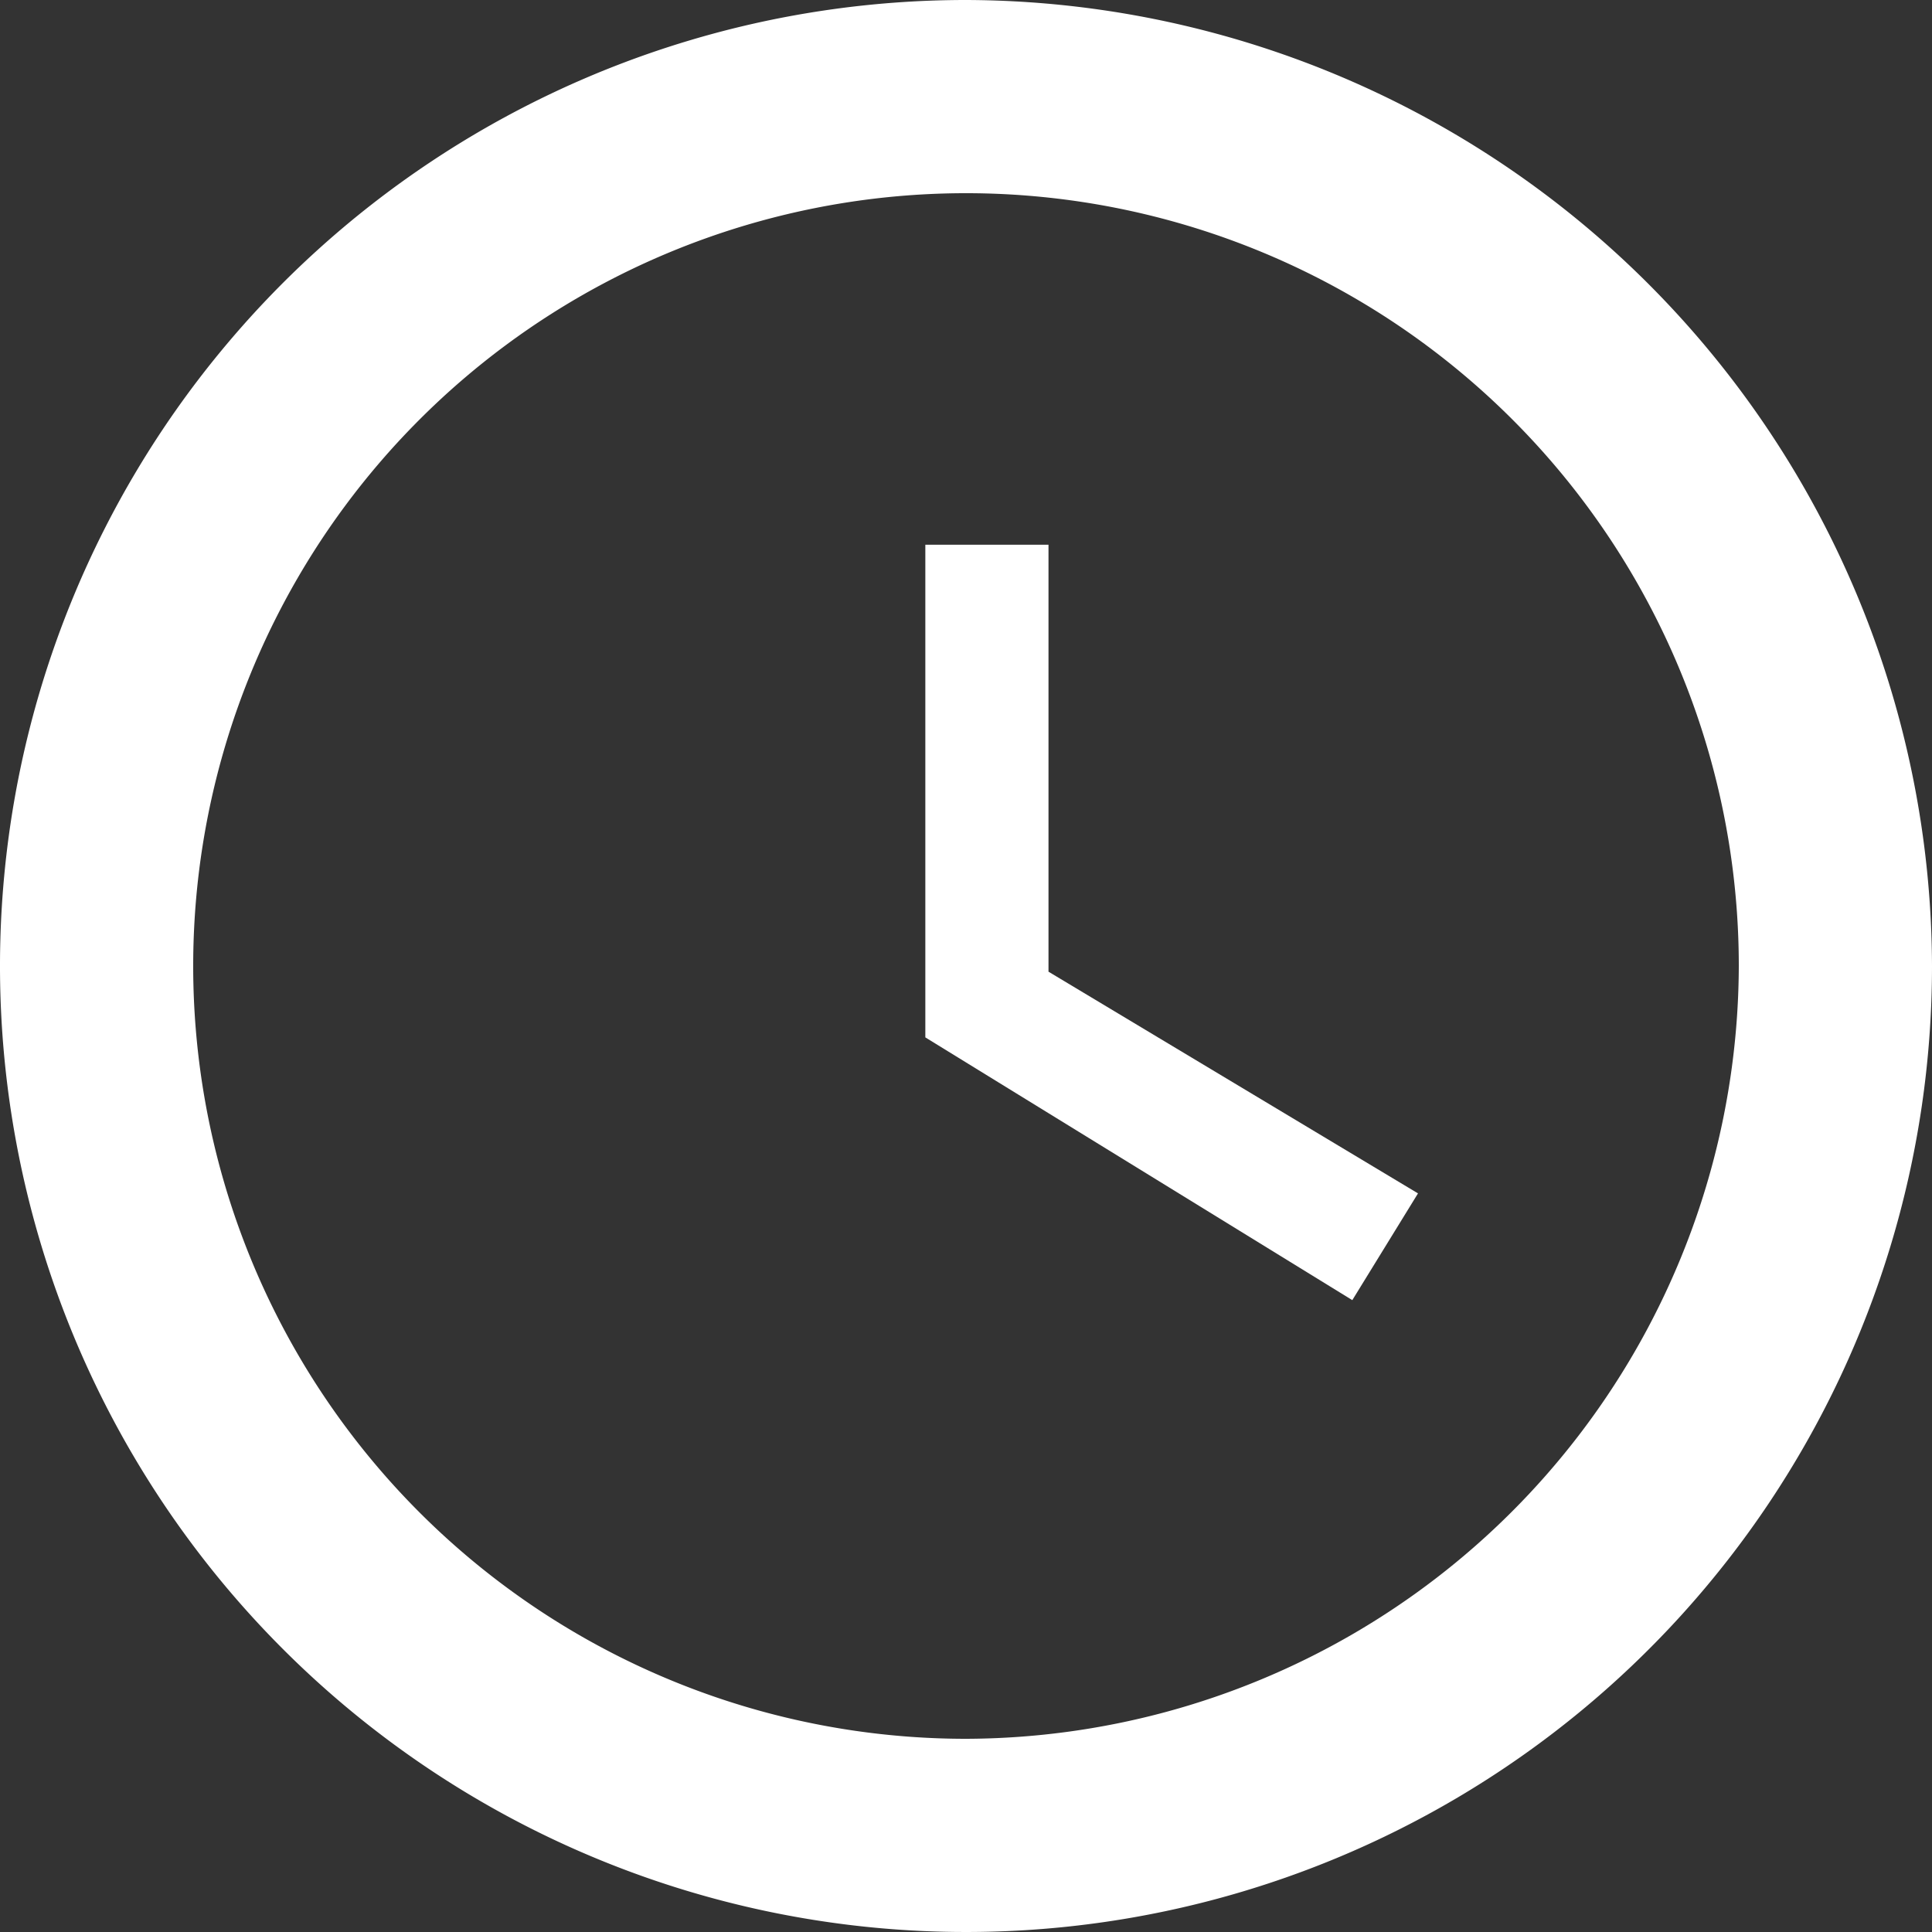
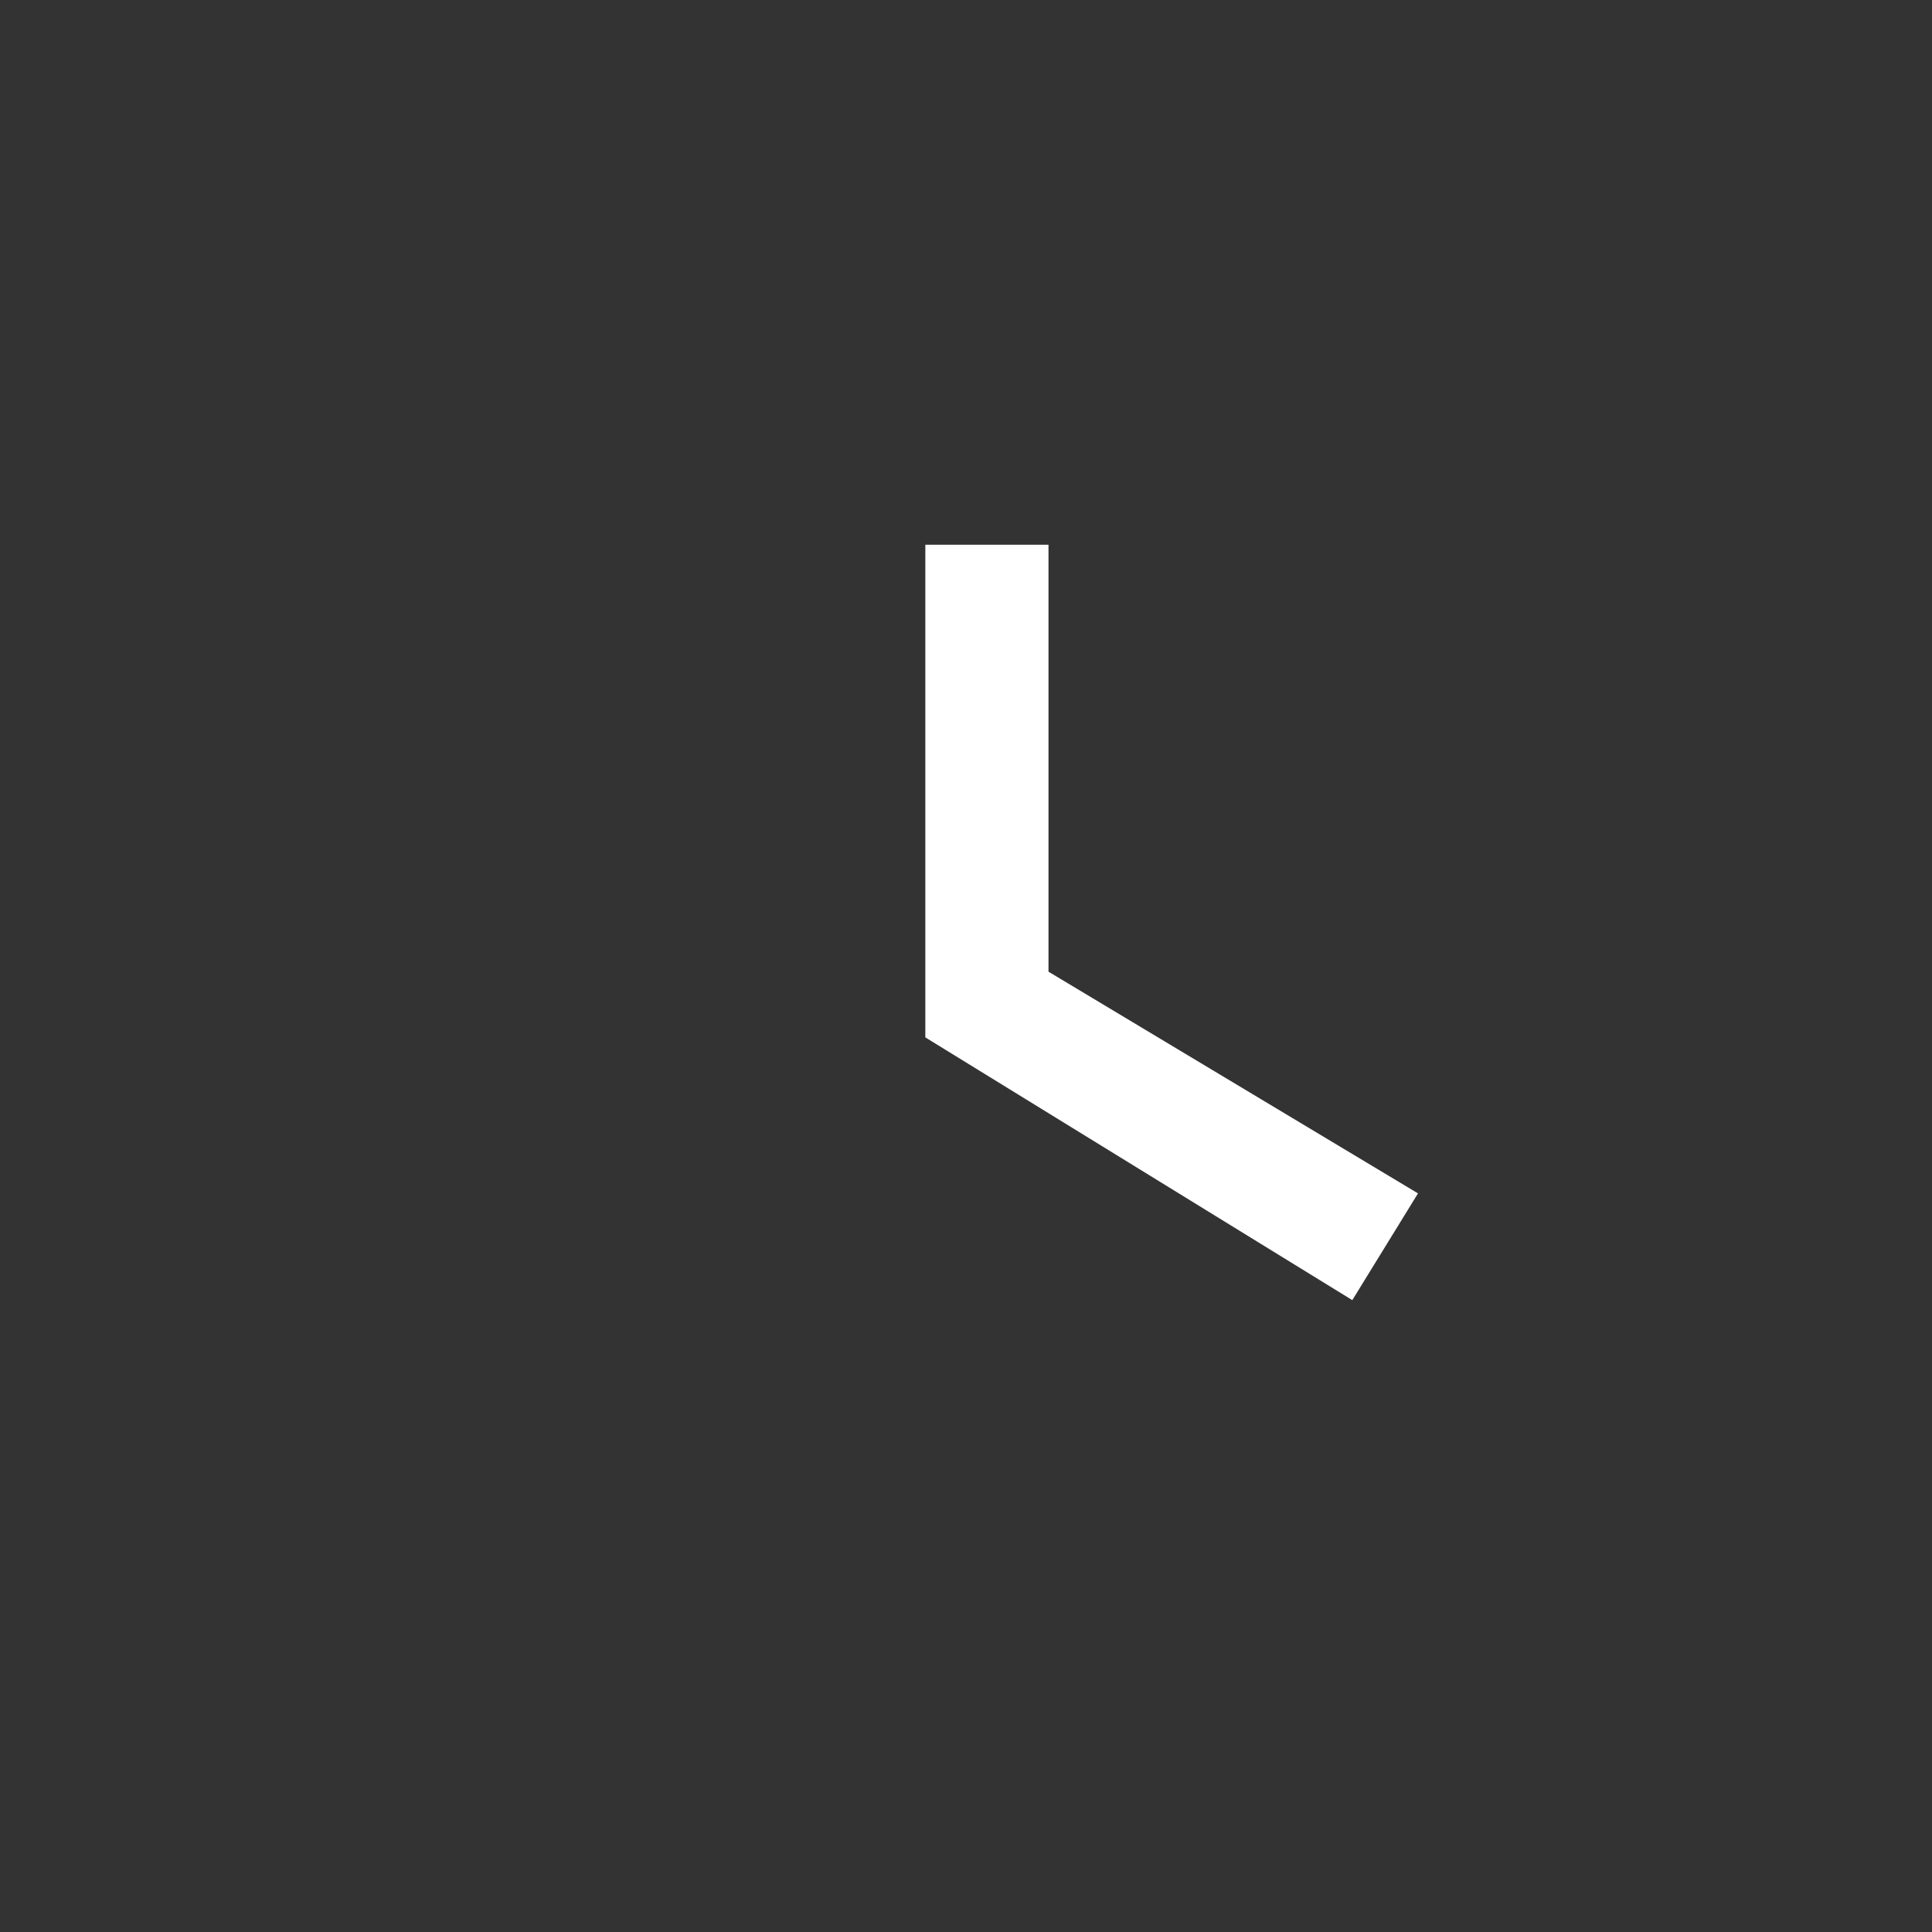
<svg xmlns="http://www.w3.org/2000/svg" id="zegar" width="20" height="20" viewBox="0 0 20 20">
  <rect x="0" y="0" width="20" height="20" fill="#333333" stroke="none" />
-   <path id="Path_320" data-name="Path 320" d="M10,0A10,10,0,1,0,20,10,10.029,10.029,0,0,0,10,0Zm0,18a8,8,0,1,1,8-8A8.024,8.024,0,0,1,10,18Z" fill="#fff" />
  <path id="Path_321" data-name="Path 321" d="M230.775,127.5H229.5v5.1l4.42,2.72.68-1.105-3.825-2.295Z" transform="translate(-219.921 -121.861)" fill="#fff" />
</svg>